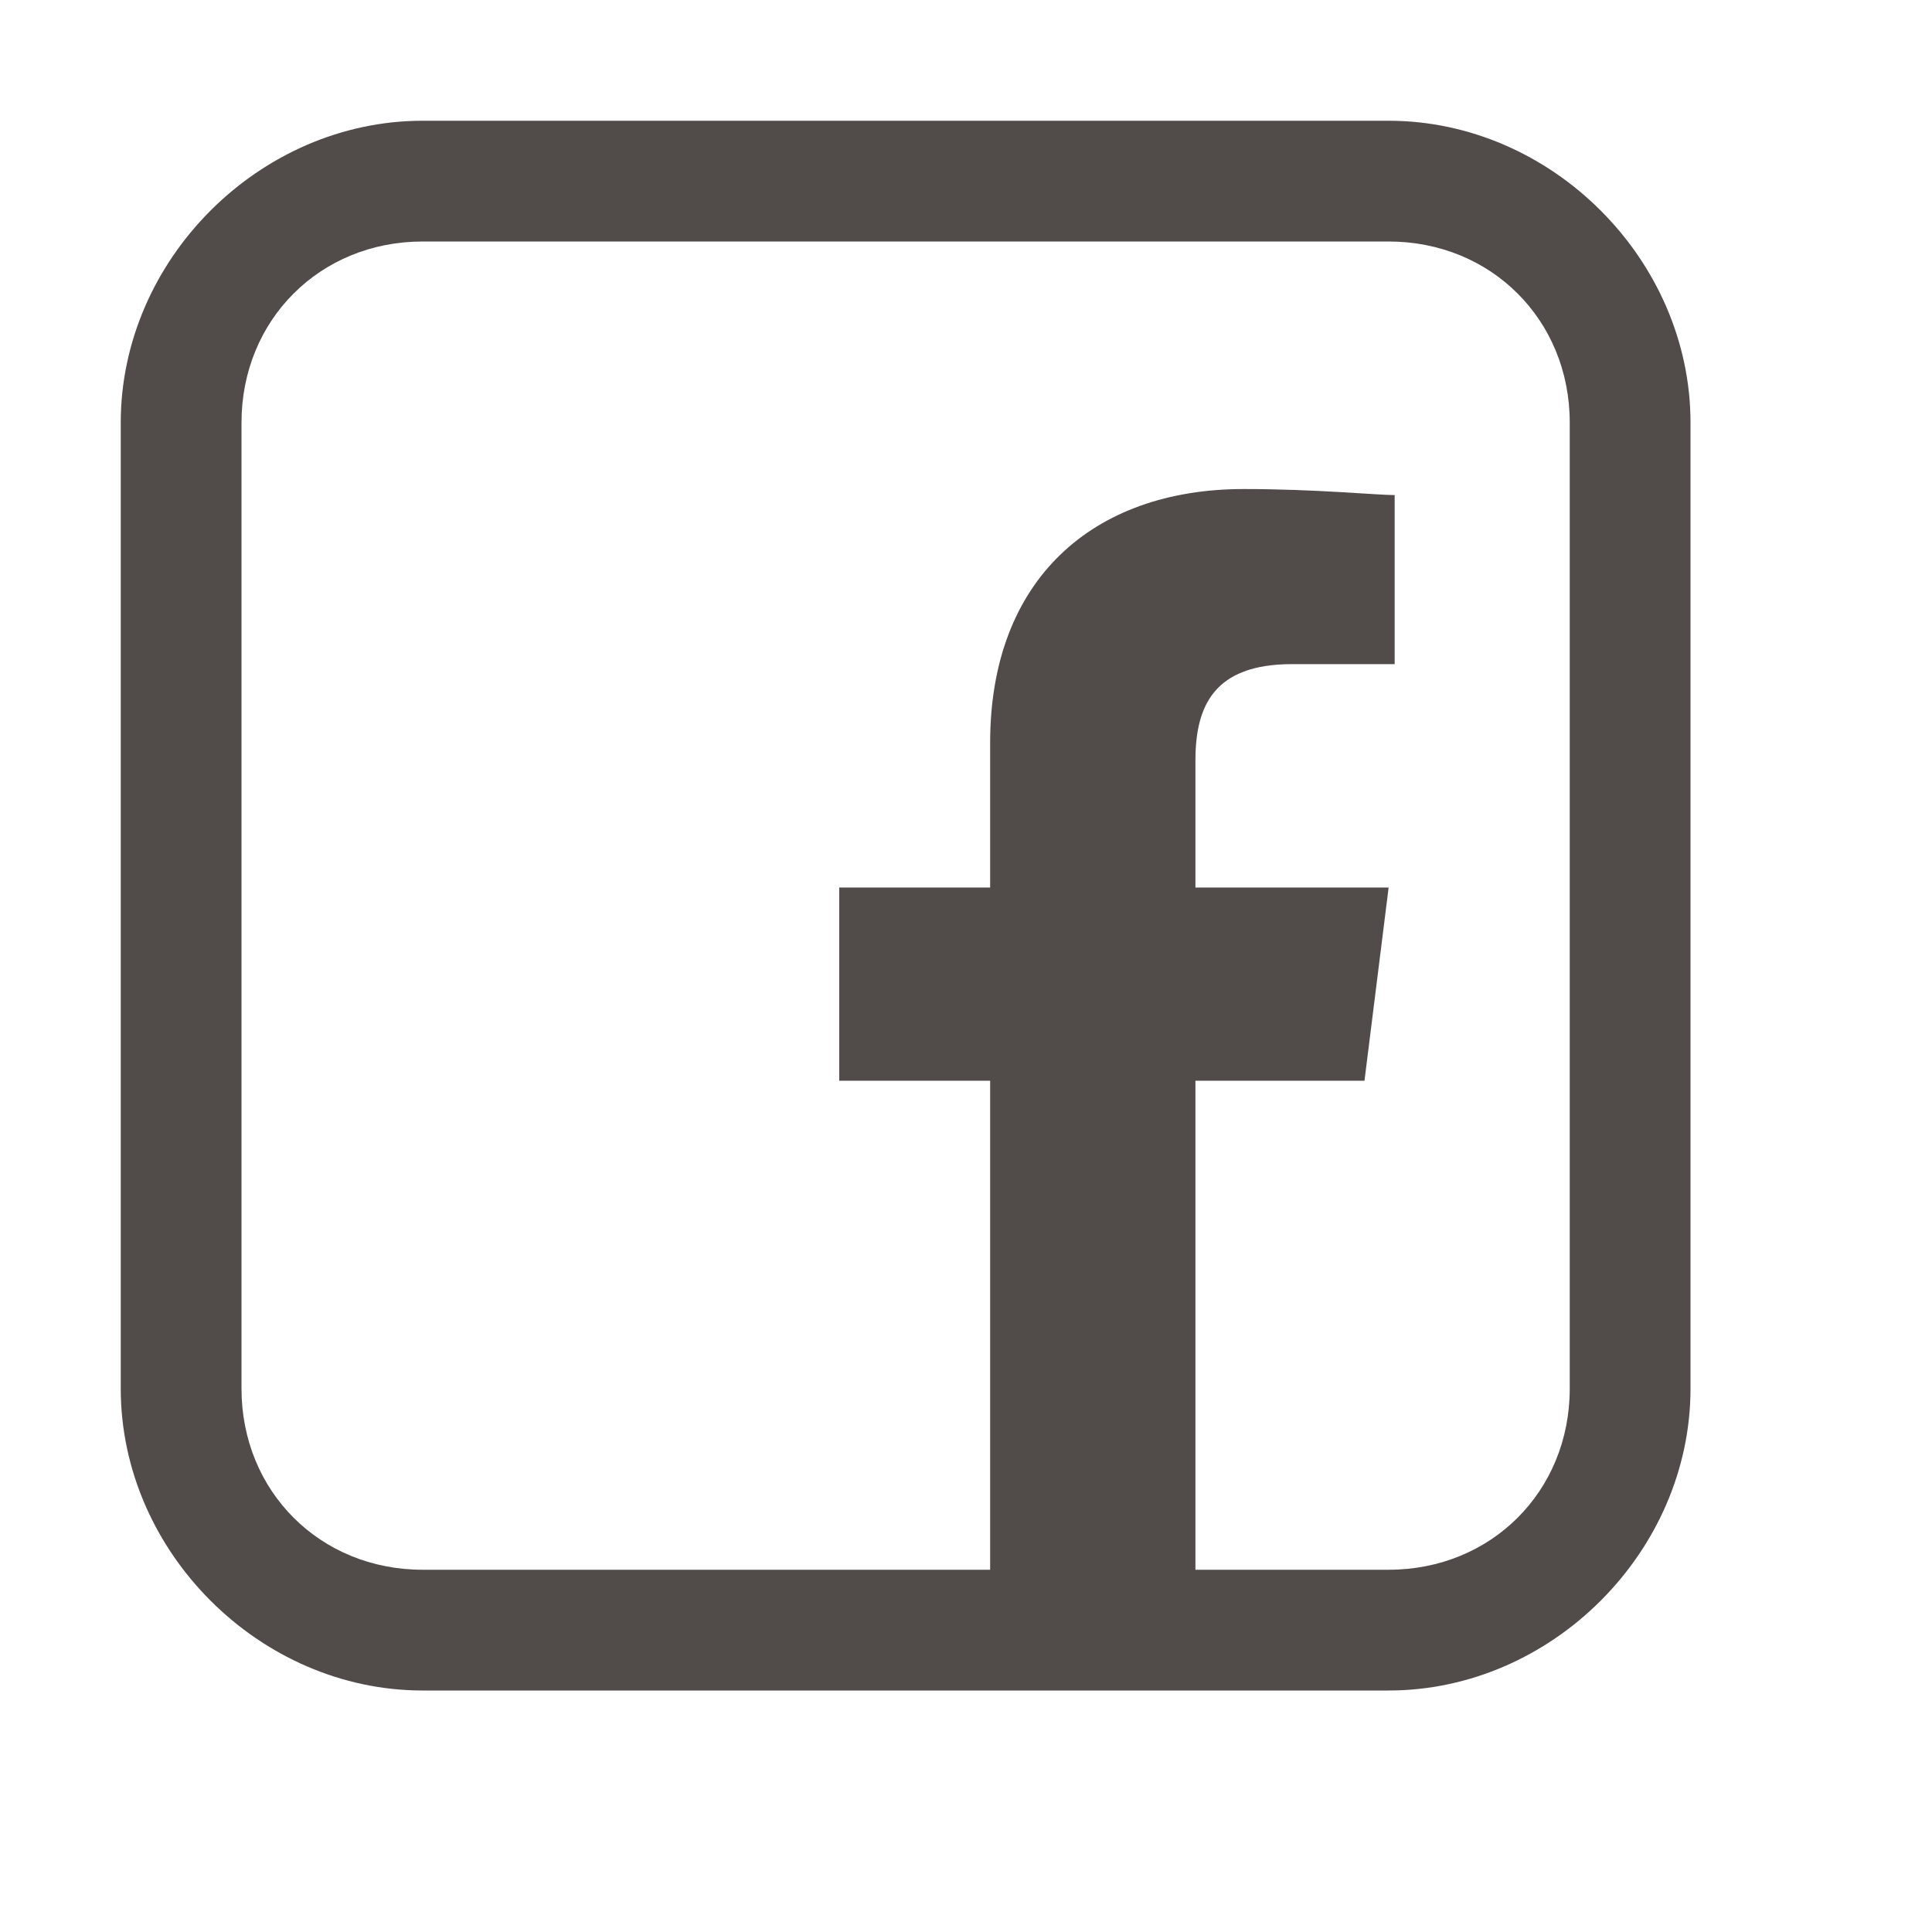
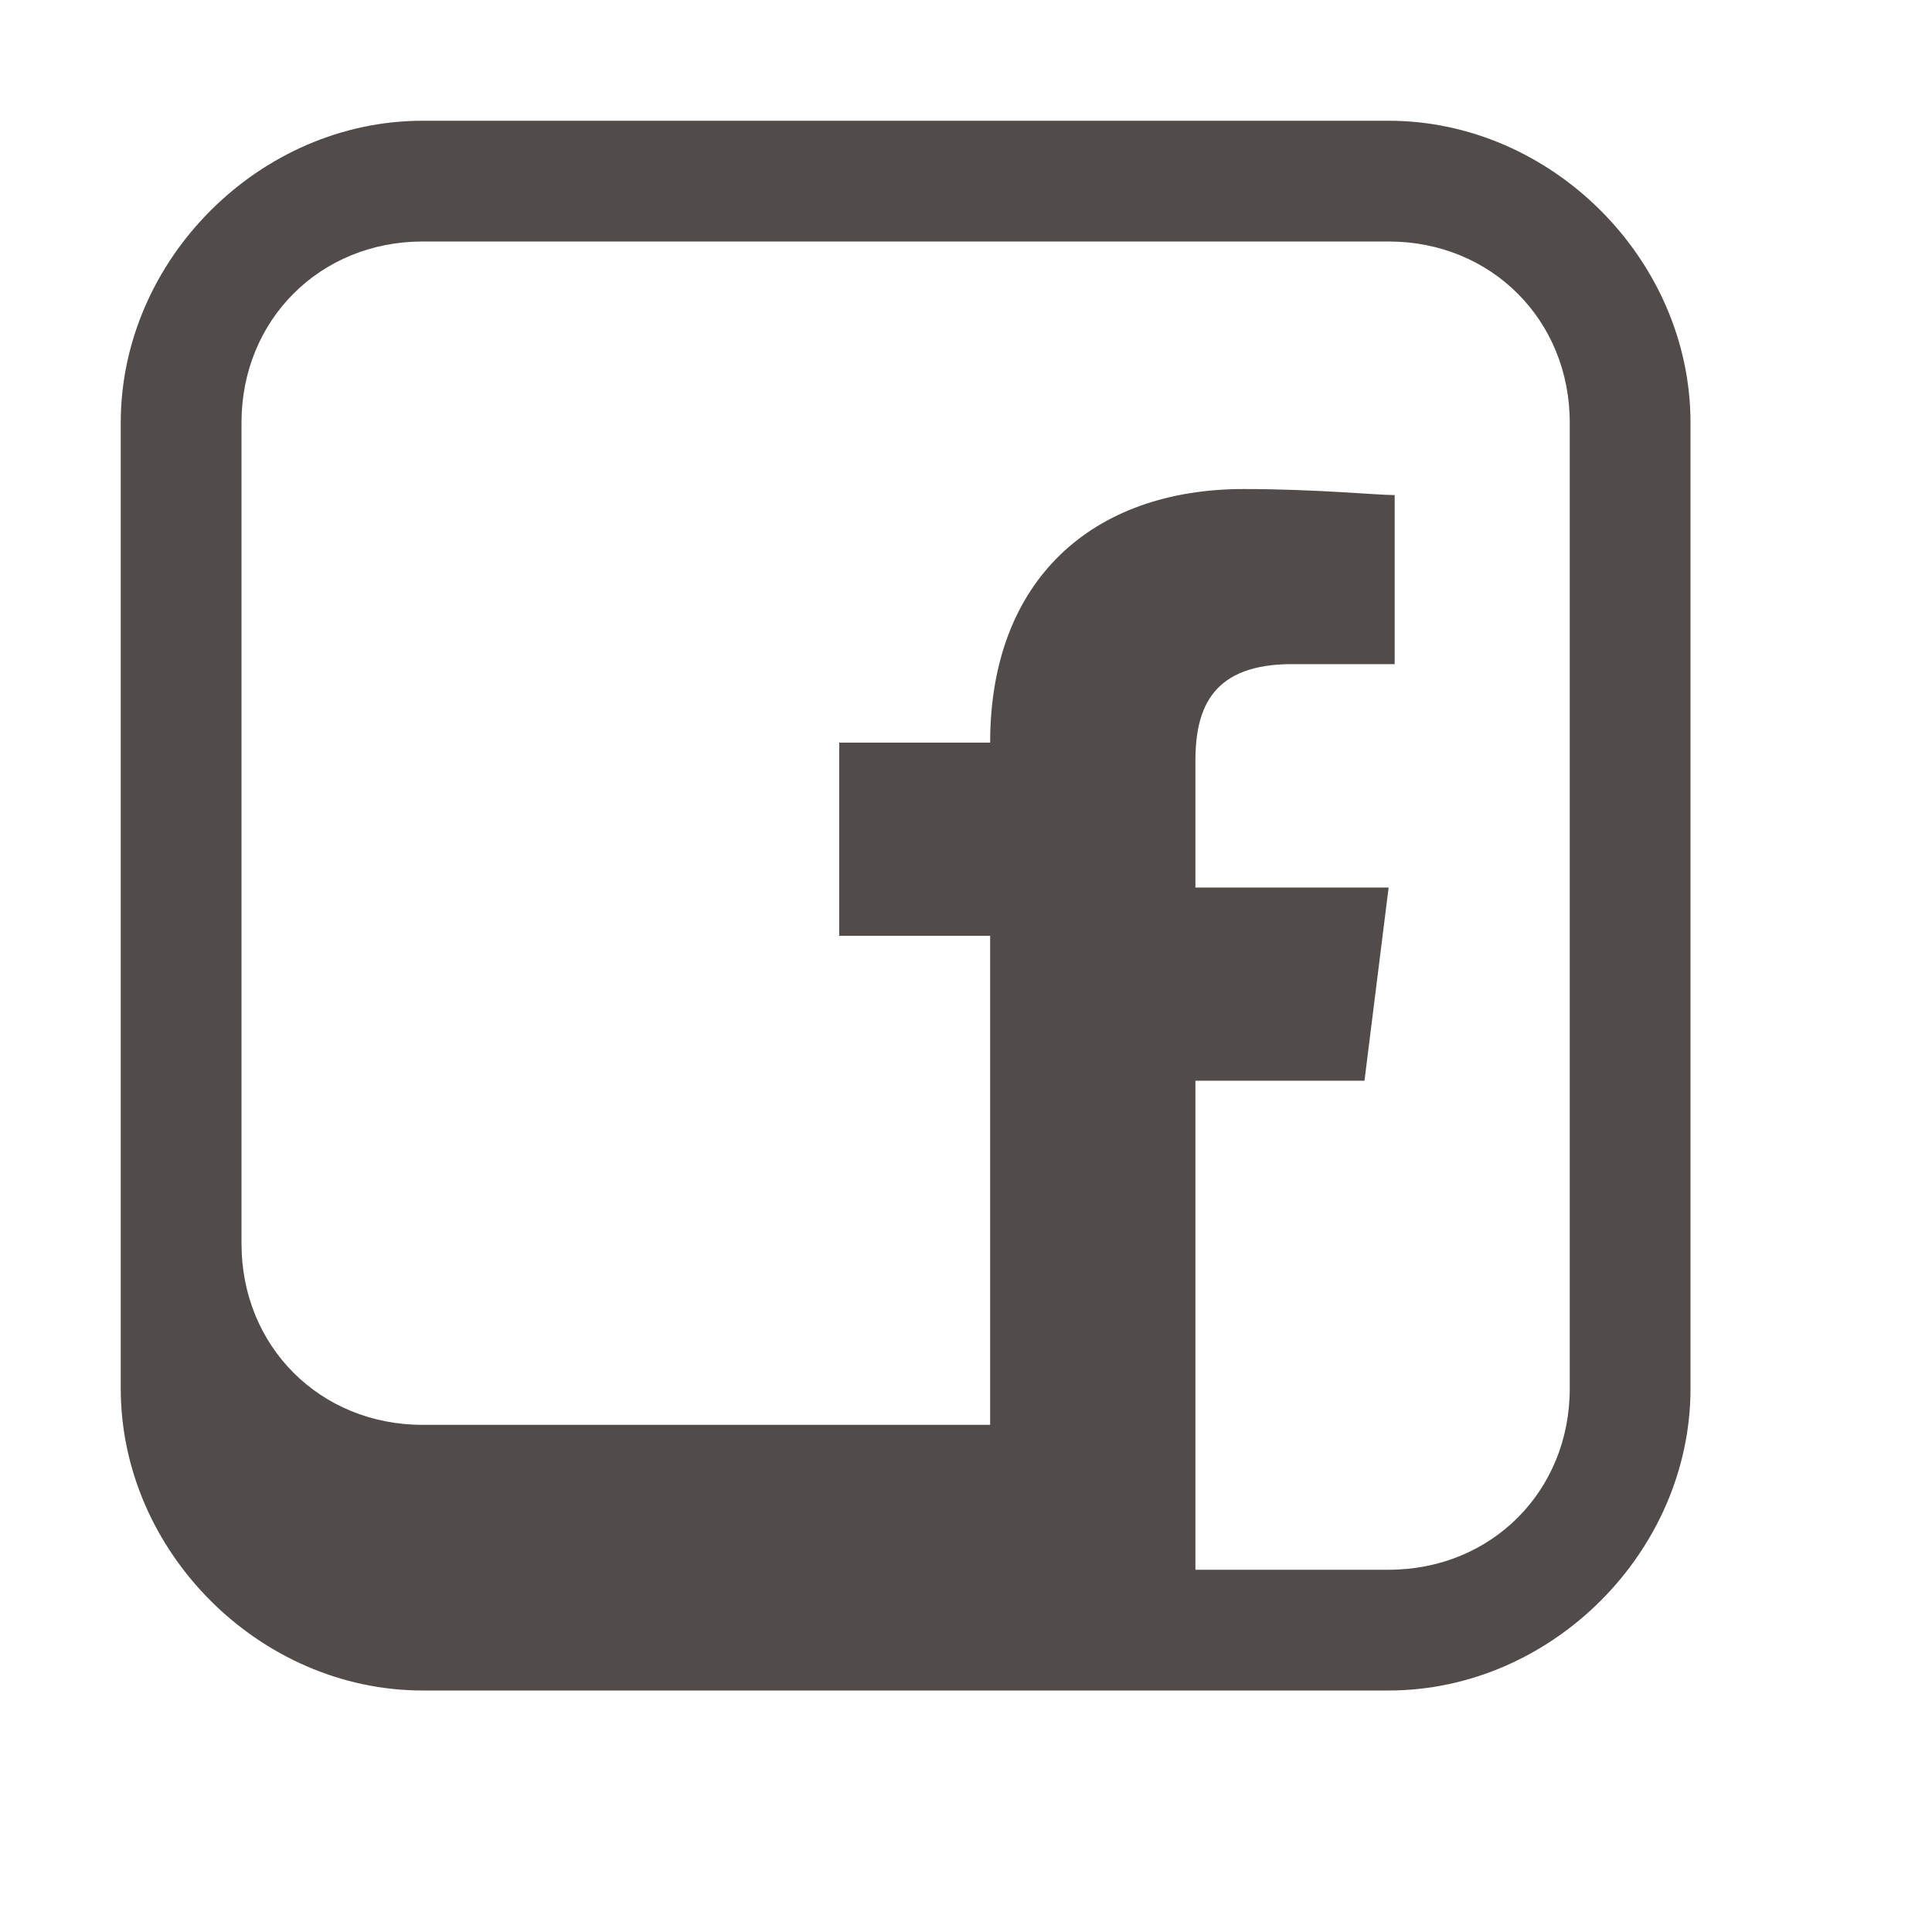
<svg xmlns="http://www.w3.org/2000/svg" viewBox="0 0 32 32" version="1.1">
  <defs>
    <style>
      .cls-1 {
        fill: #514b49;
      }
    </style>
  </defs>
  <g>
    <g id="Layer_1">
      <g data-name="Layer_1" id="Layer_1-2">
-         <path d="M7,2c-2.7,0-5,2.3-5,5v16c0,2.7,2.3,5,5,5h16c2.7,0,5-2.3,5-5V7c0-2.7-2.3-5-5-5H7ZM7,4h16c1.7,0,3,1.3,3,3v16c0,1.7-1.3,3-3,3h-3.2v-8.1h2.8l.4-3.2h-3.2v-2.1c0-.9.3-1.6,1.6-1.6h1.7v-2.8c-.3,0-1.3-.1-2.5-.1-2.5,0-4.2,1.5-4.2,4.2v2.4h-2.5v3.2h2.5v8.1H7c-1.7,0-3-1.3-3-3V7c0-1.7,1.3-3,3-3Z" class="cls-1" />
+         <path d="M7,2c-2.7,0-5,2.3-5,5v16c0,2.7,2.3,5,5,5h16c2.7,0,5-2.3,5-5V7c0-2.7-2.3-5-5-5H7ZM7,4h16c1.7,0,3,1.3,3,3v16c0,1.7-1.3,3-3,3h-3.2v-8.1h2.8l.4-3.2h-3.2v-2.1c0-.9.3-1.6,1.6-1.6h1.7v-2.8c-.3,0-1.3-.1-2.5-.1-2.5,0-4.2,1.5-4.2,4.2h-2.5v3.2h2.5v8.1H7c-1.7,0-3-1.3-3-3V7c0-1.7,1.3-3,3-3Z" class="cls-1" />
      </g>
    </g>
  </g>
</svg>